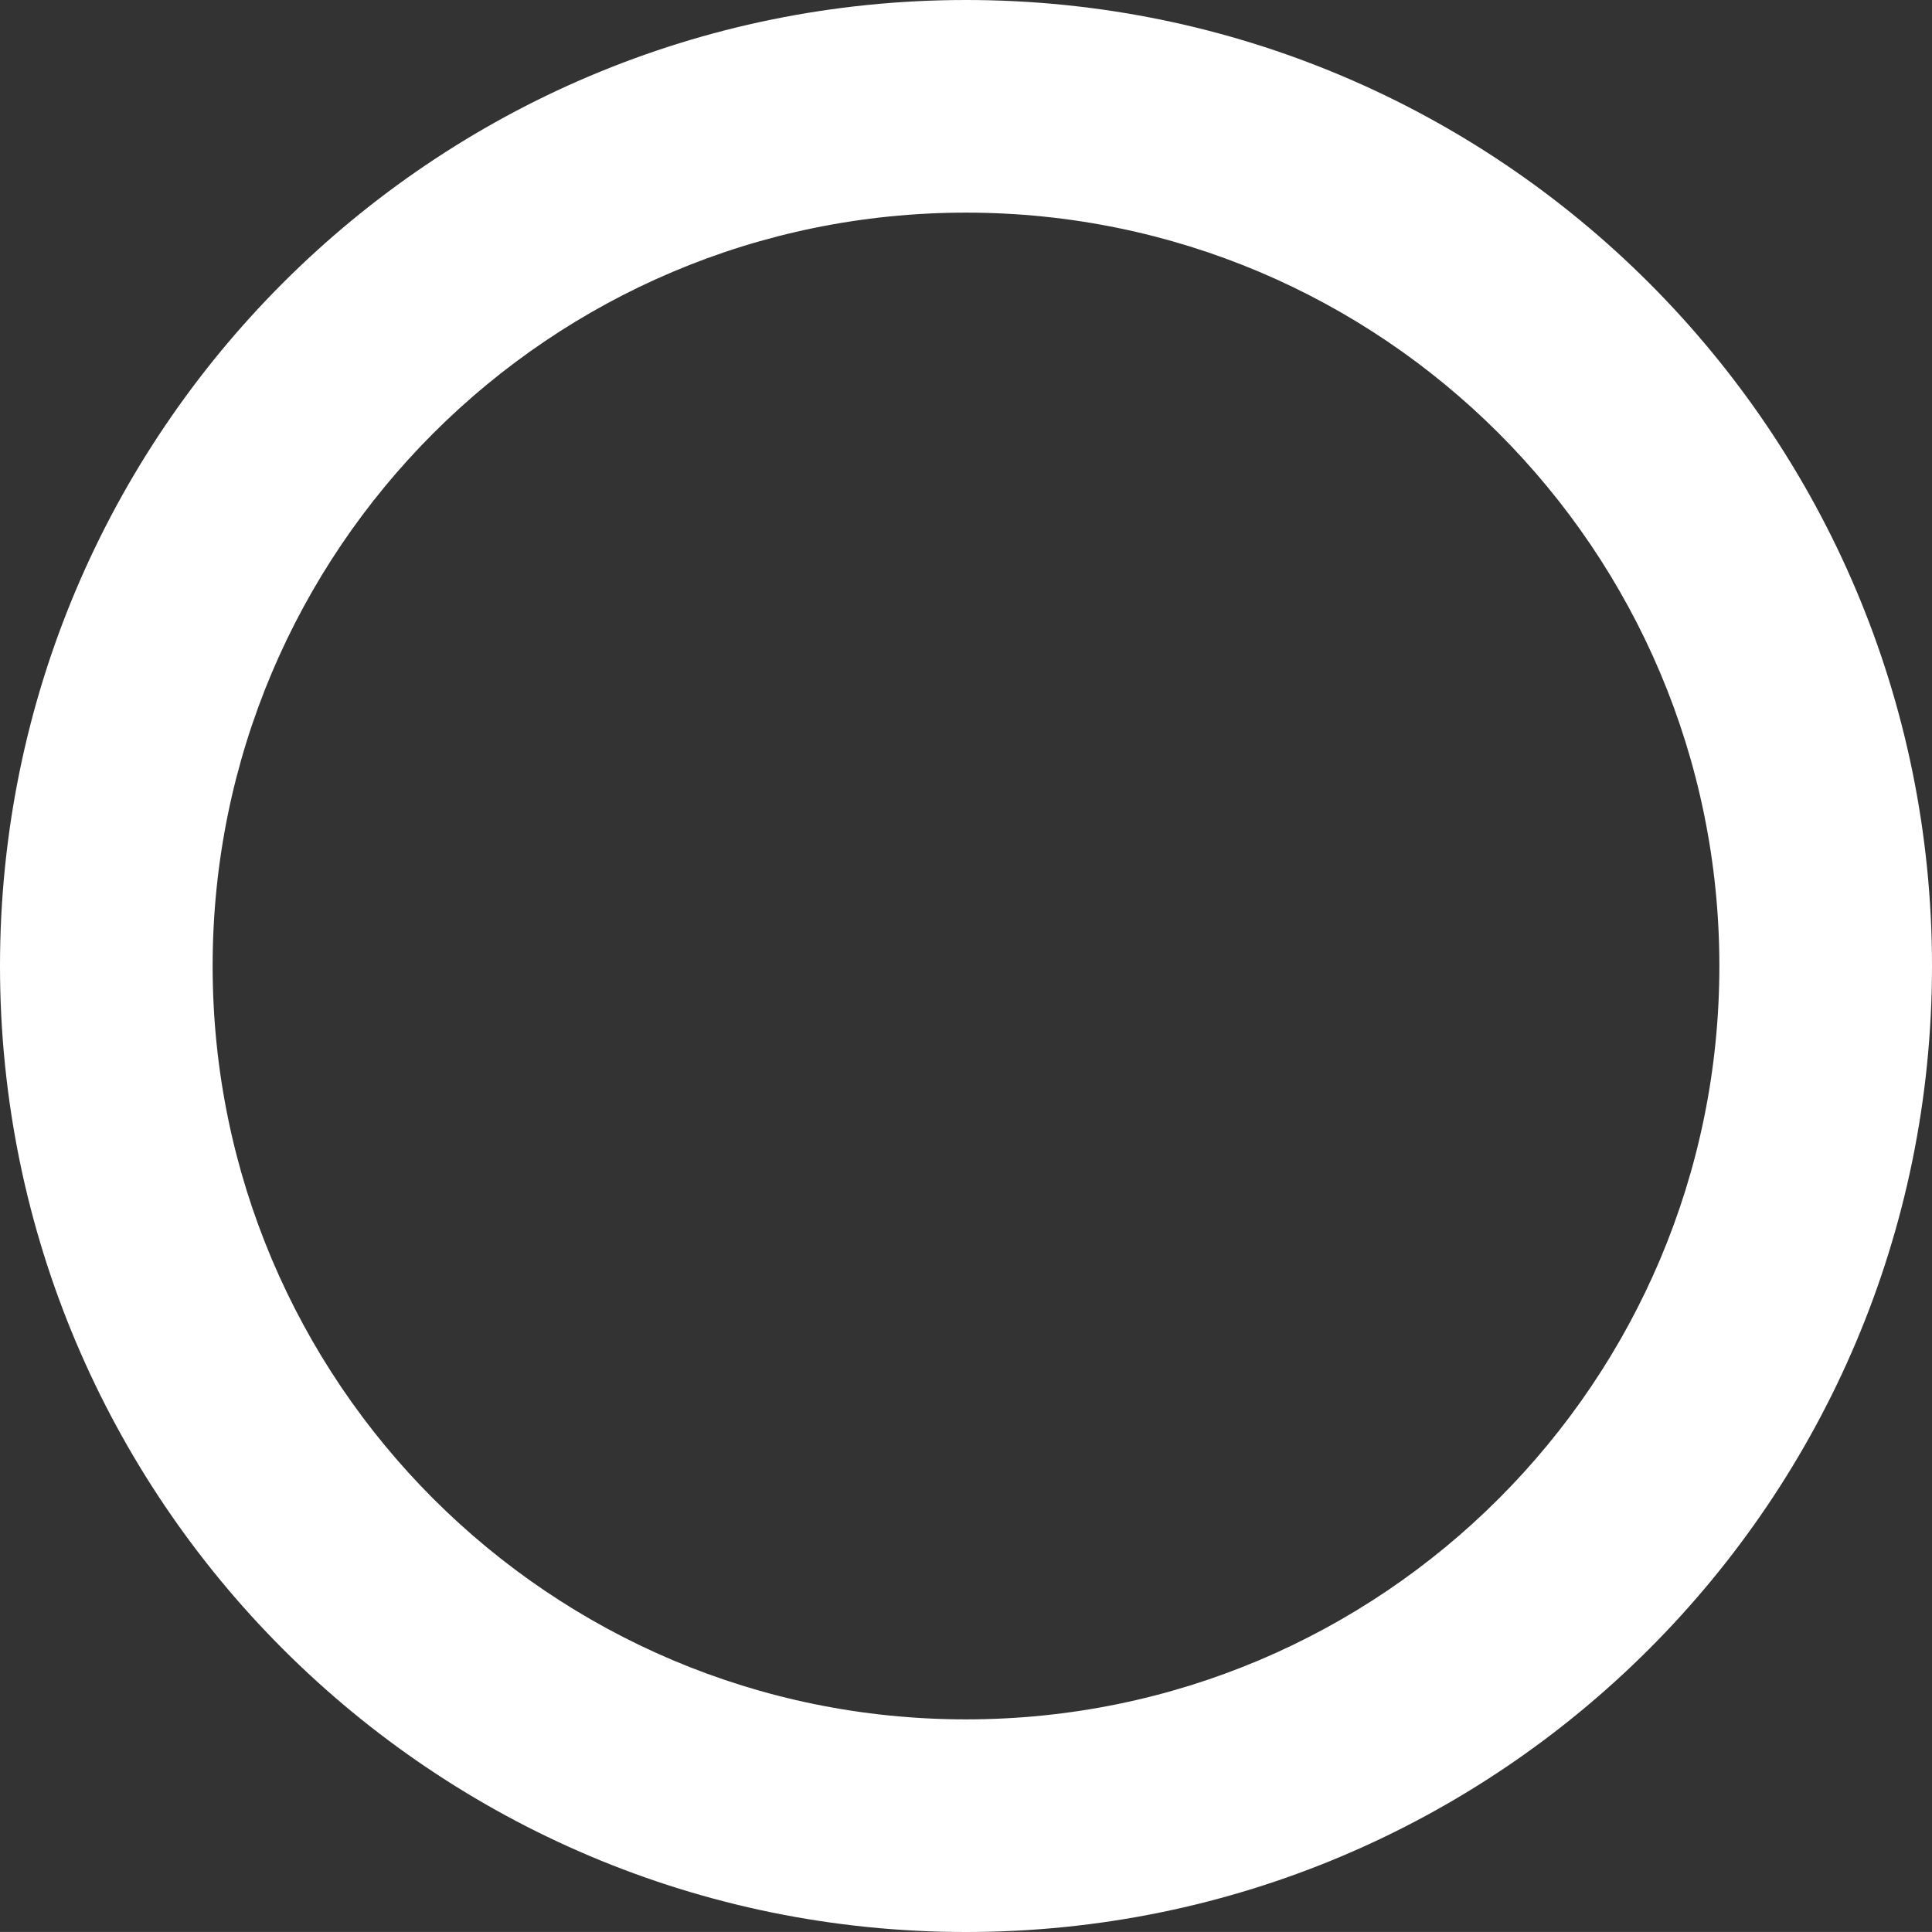
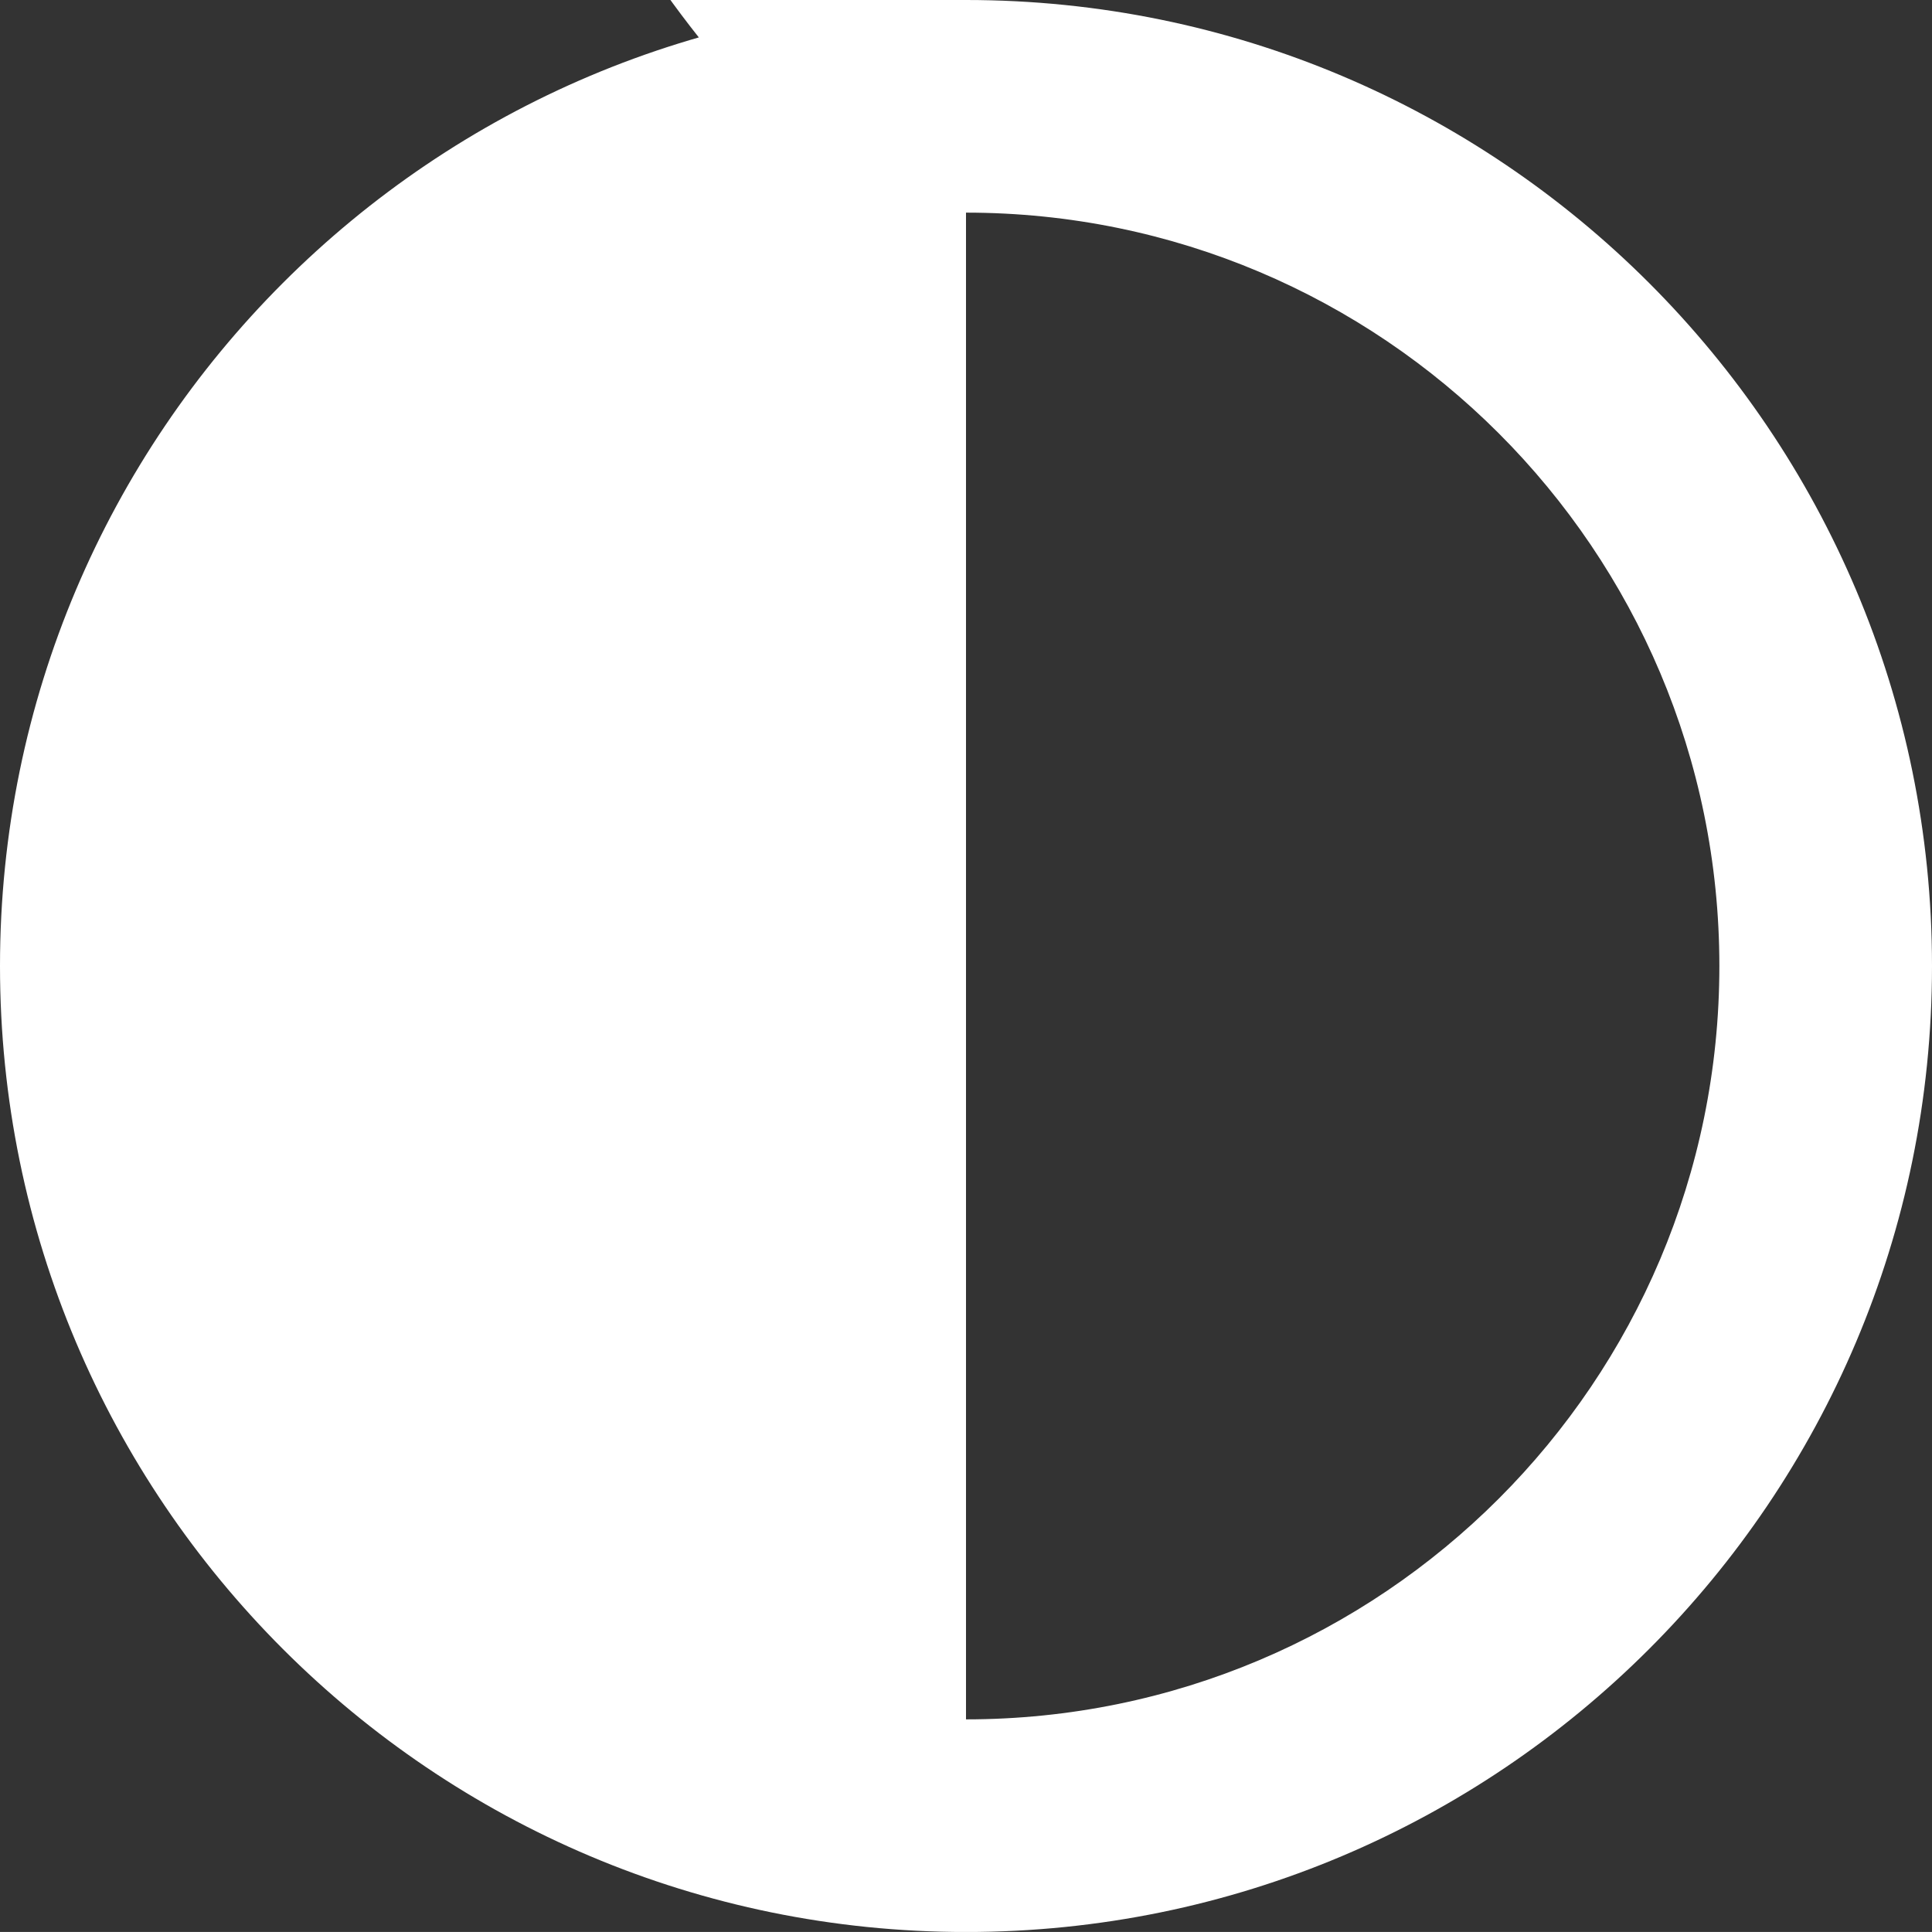
<svg xmlns="http://www.w3.org/2000/svg" id="_Слой_2" data-name="Слой 2" viewBox="0 0 612.68 612.67">
  <rect x="0" y="0" width="612.68" height="612.67" fill="#333333" stroke="none" />
  <defs>
    <style> .cls-1 { fill: #fff; } </style>
  </defs>
  <g id="_Слой_1-2" data-name="Слой 1">
-     <path class="cls-1" d="M306.34,0C137.15,0,0,137.15,0,306.34s137.15,306.34,306.34,306.34,306.34-137.15,306.34-306.34S475.52,0,306.34,0Zm0,545.25c-131.95,0-238.91-106.96-238.91-238.91S174.39,67.43,306.34,67.43s238.91,106.96,238.91,238.91-106.96,238.91-238.91,238.91Z" />
+     <path class="cls-1" d="M306.34,0C137.15,0,0,137.15,0,306.34s137.15,306.34,306.34,306.34,306.34-137.15,306.34-306.34S475.52,0,306.34,0Zc-131.95,0-238.91-106.96-238.91-238.91S174.39,67.43,306.34,67.43s238.91,106.96,238.91,238.91-106.96,238.91-238.91,238.91Z" />
  </g>
</svg>